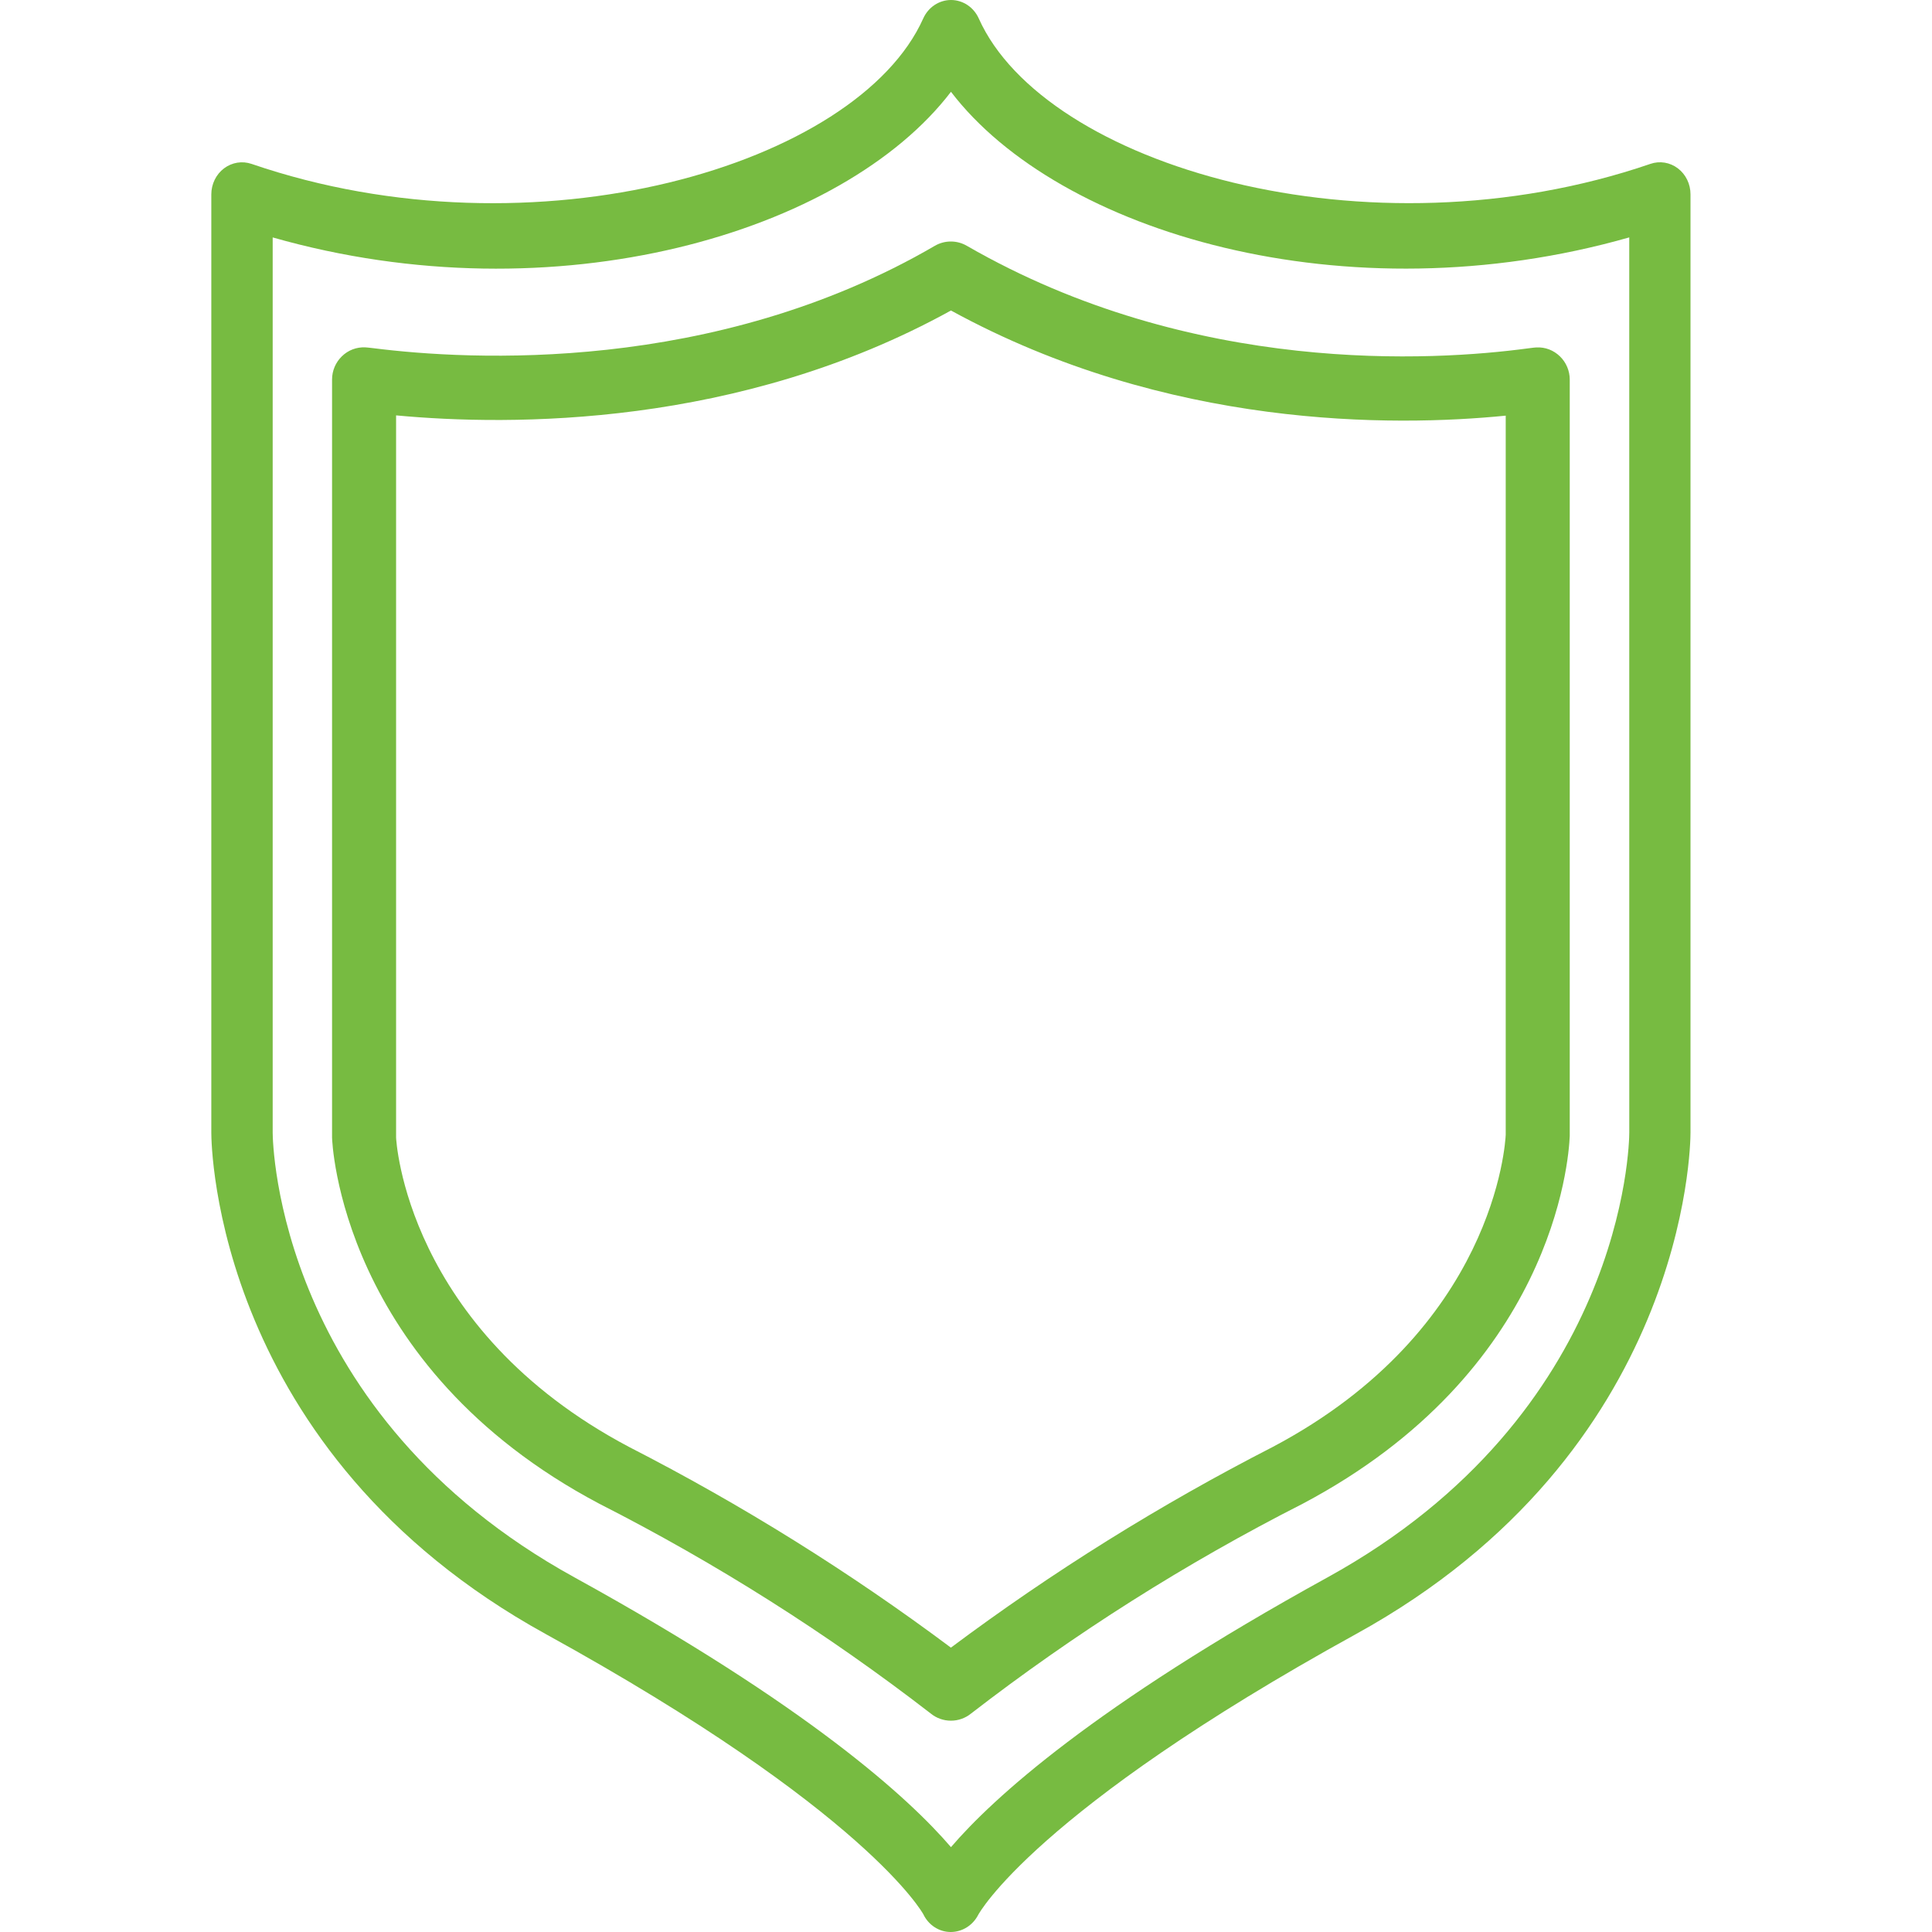
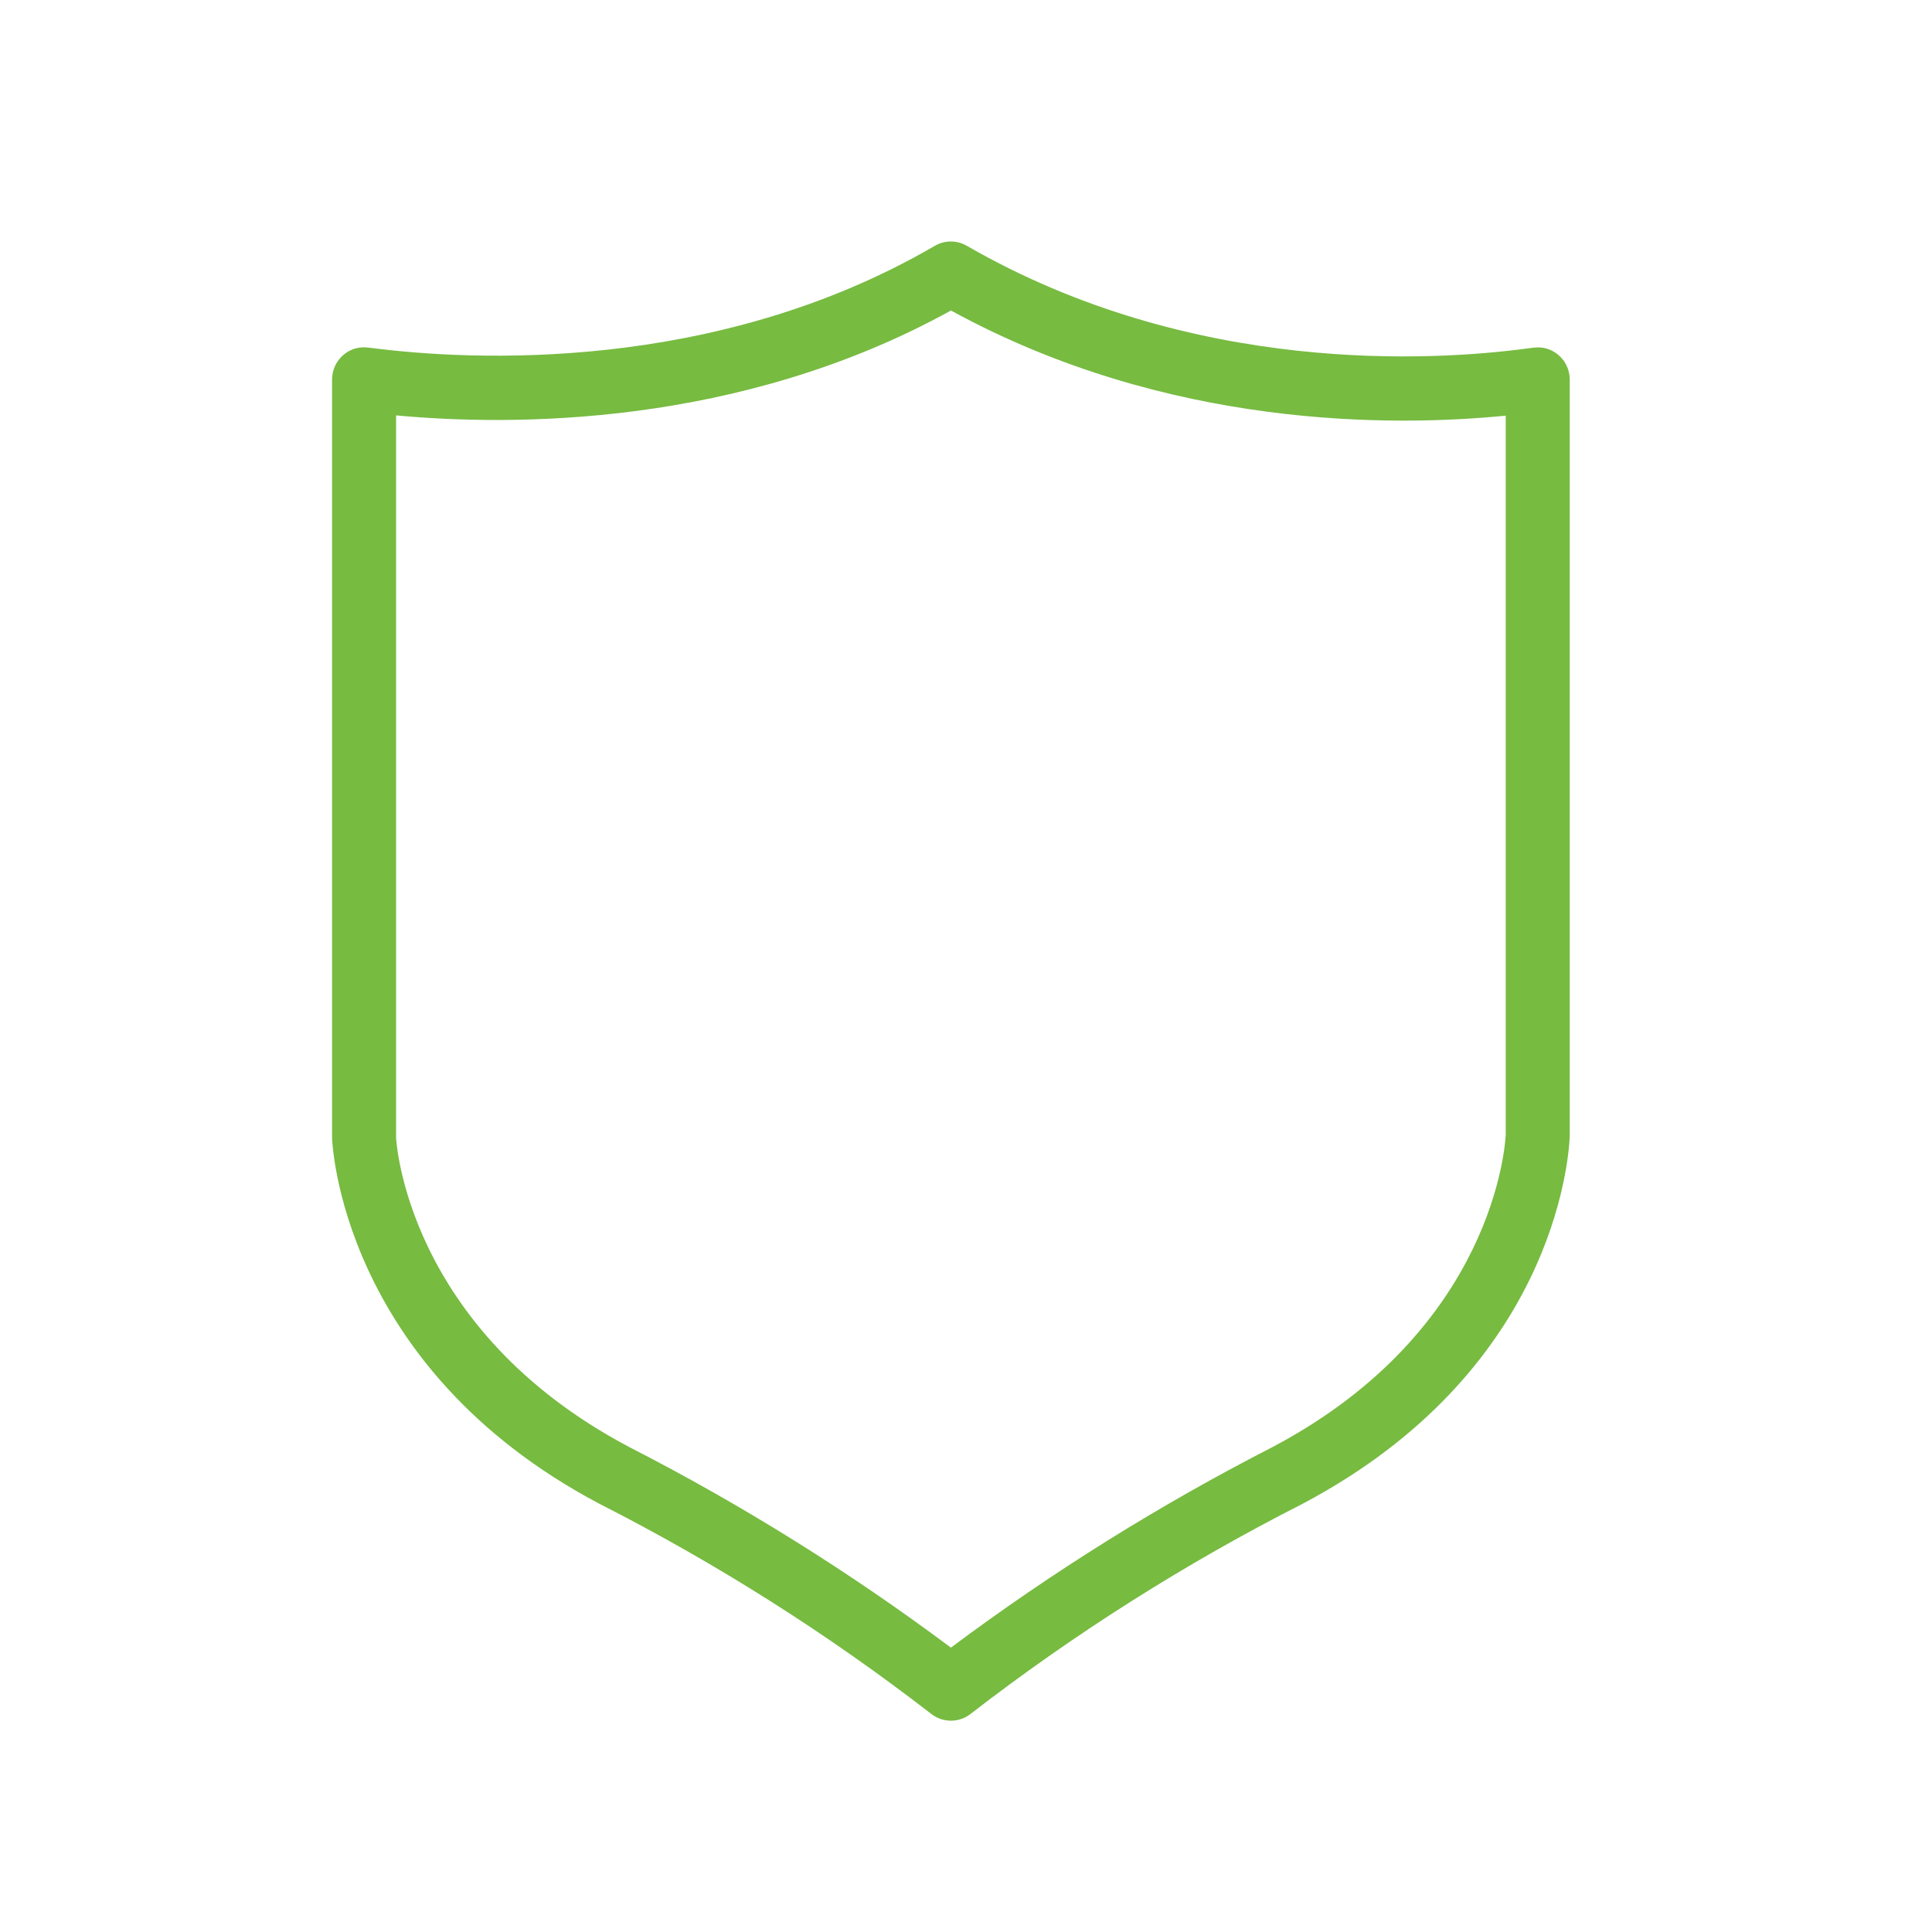
<svg xmlns="http://www.w3.org/2000/svg" width="64" height="64" viewBox="0 0 64 64" fill="none">
-   <path d="M55.583 5.578C55.453 5.479 55.303 5.414 55.144 5.388C54.986 5.362 54.823 5.376 54.671 5.429C45.289 8.644 34.596 5.469 32.423 0.612C32.341 0.429 32.211 0.274 32.048 0.166C31.885 0.058 31.696 0 31.503 0C31.31 0 31.121 0.058 30.958 0.166C30.795 0.274 30.665 0.429 30.583 0.612C28.41 5.469 17.716 8.646 8.335 5.43C8.182 5.378 8.019 5.363 7.861 5.389C7.702 5.415 7.551 5.479 7.42 5.578C7.29 5.676 7.184 5.806 7.111 5.956C7.038 6.105 7 6.271 7 6.439V37.521C7 37.95 7.126 48.098 18.078 54.13C28.735 59.999 30.579 63.4 30.587 63.413C30.67 63.587 30.798 63.735 30.956 63.838C31.114 63.942 31.297 63.998 31.483 64H31.504C31.689 63.998 31.87 63.944 32.028 63.845C32.186 63.745 32.316 63.603 32.404 63.433C32.421 63.399 34.266 59.998 44.922 54.129C55.874 48.098 56 37.949 56 37.52V6.438C56 6.27 55.963 6.105 55.89 5.955C55.818 5.806 55.713 5.677 55.583 5.578ZM53.972 37.518C53.972 37.896 53.808 46.837 43.979 52.251C36.222 56.522 32.888 59.573 31.502 61.189C30.117 59.573 26.782 56.521 19.027 52.251C9.197 46.837 9.036 37.895 9.033 37.52V7.865C18.41 10.54 27.937 7.709 31.502 3.041C35.067 7.708 44.595 10.538 53.971 7.864L53.972 37.518Z" fill="#77BB41" />
  <path d="M32.028 8.143C31.867 8.049 31.684 8 31.498 8C31.312 8 31.129 8.049 30.967 8.143C23.663 12.399 15.532 11.934 12.376 11.535C12.228 11.517 12.134 11.508 12.102 11.507C11.959 11.5 11.817 11.522 11.683 11.573C11.549 11.624 11.428 11.702 11.325 11.803C11.223 11.902 11.141 12.021 11.085 12.153C11.029 12.285 11 12.427 11 12.57V37.683C11 37.757 11.242 45.262 19.854 49.814C23.722 51.782 27.398 54.108 30.834 56.764C31.022 56.917 31.257 57 31.5 57C31.743 57 31.978 56.917 32.166 56.764C35.602 54.109 39.279 51.783 43.146 49.817C51.439 45.433 51.966 38.456 52 37.63V12.573C52 12.429 51.971 12.287 51.915 12.156C51.859 12.024 51.778 11.905 51.675 11.805C51.572 11.705 51.451 11.627 51.317 11.575C51.183 11.524 51.041 11.502 50.898 11.509C50.863 11.509 50.765 11.52 50.609 11.541C47.517 11.957 39.516 12.46 32.028 8.143ZM49.879 13.769V37.586C49.868 37.847 49.525 44.039 42.157 47.934C38.426 49.846 34.861 52.069 31.5 54.58C28.139 52.069 24.574 49.846 20.842 47.934C13.423 44.015 13.123 37.722 13.121 37.685V13.76C16.91 14.115 24.478 14.165 31.502 10.286C38.672 14.211 46.146 14.141 49.879 13.769Z" fill="#77BB41" />
</svg>